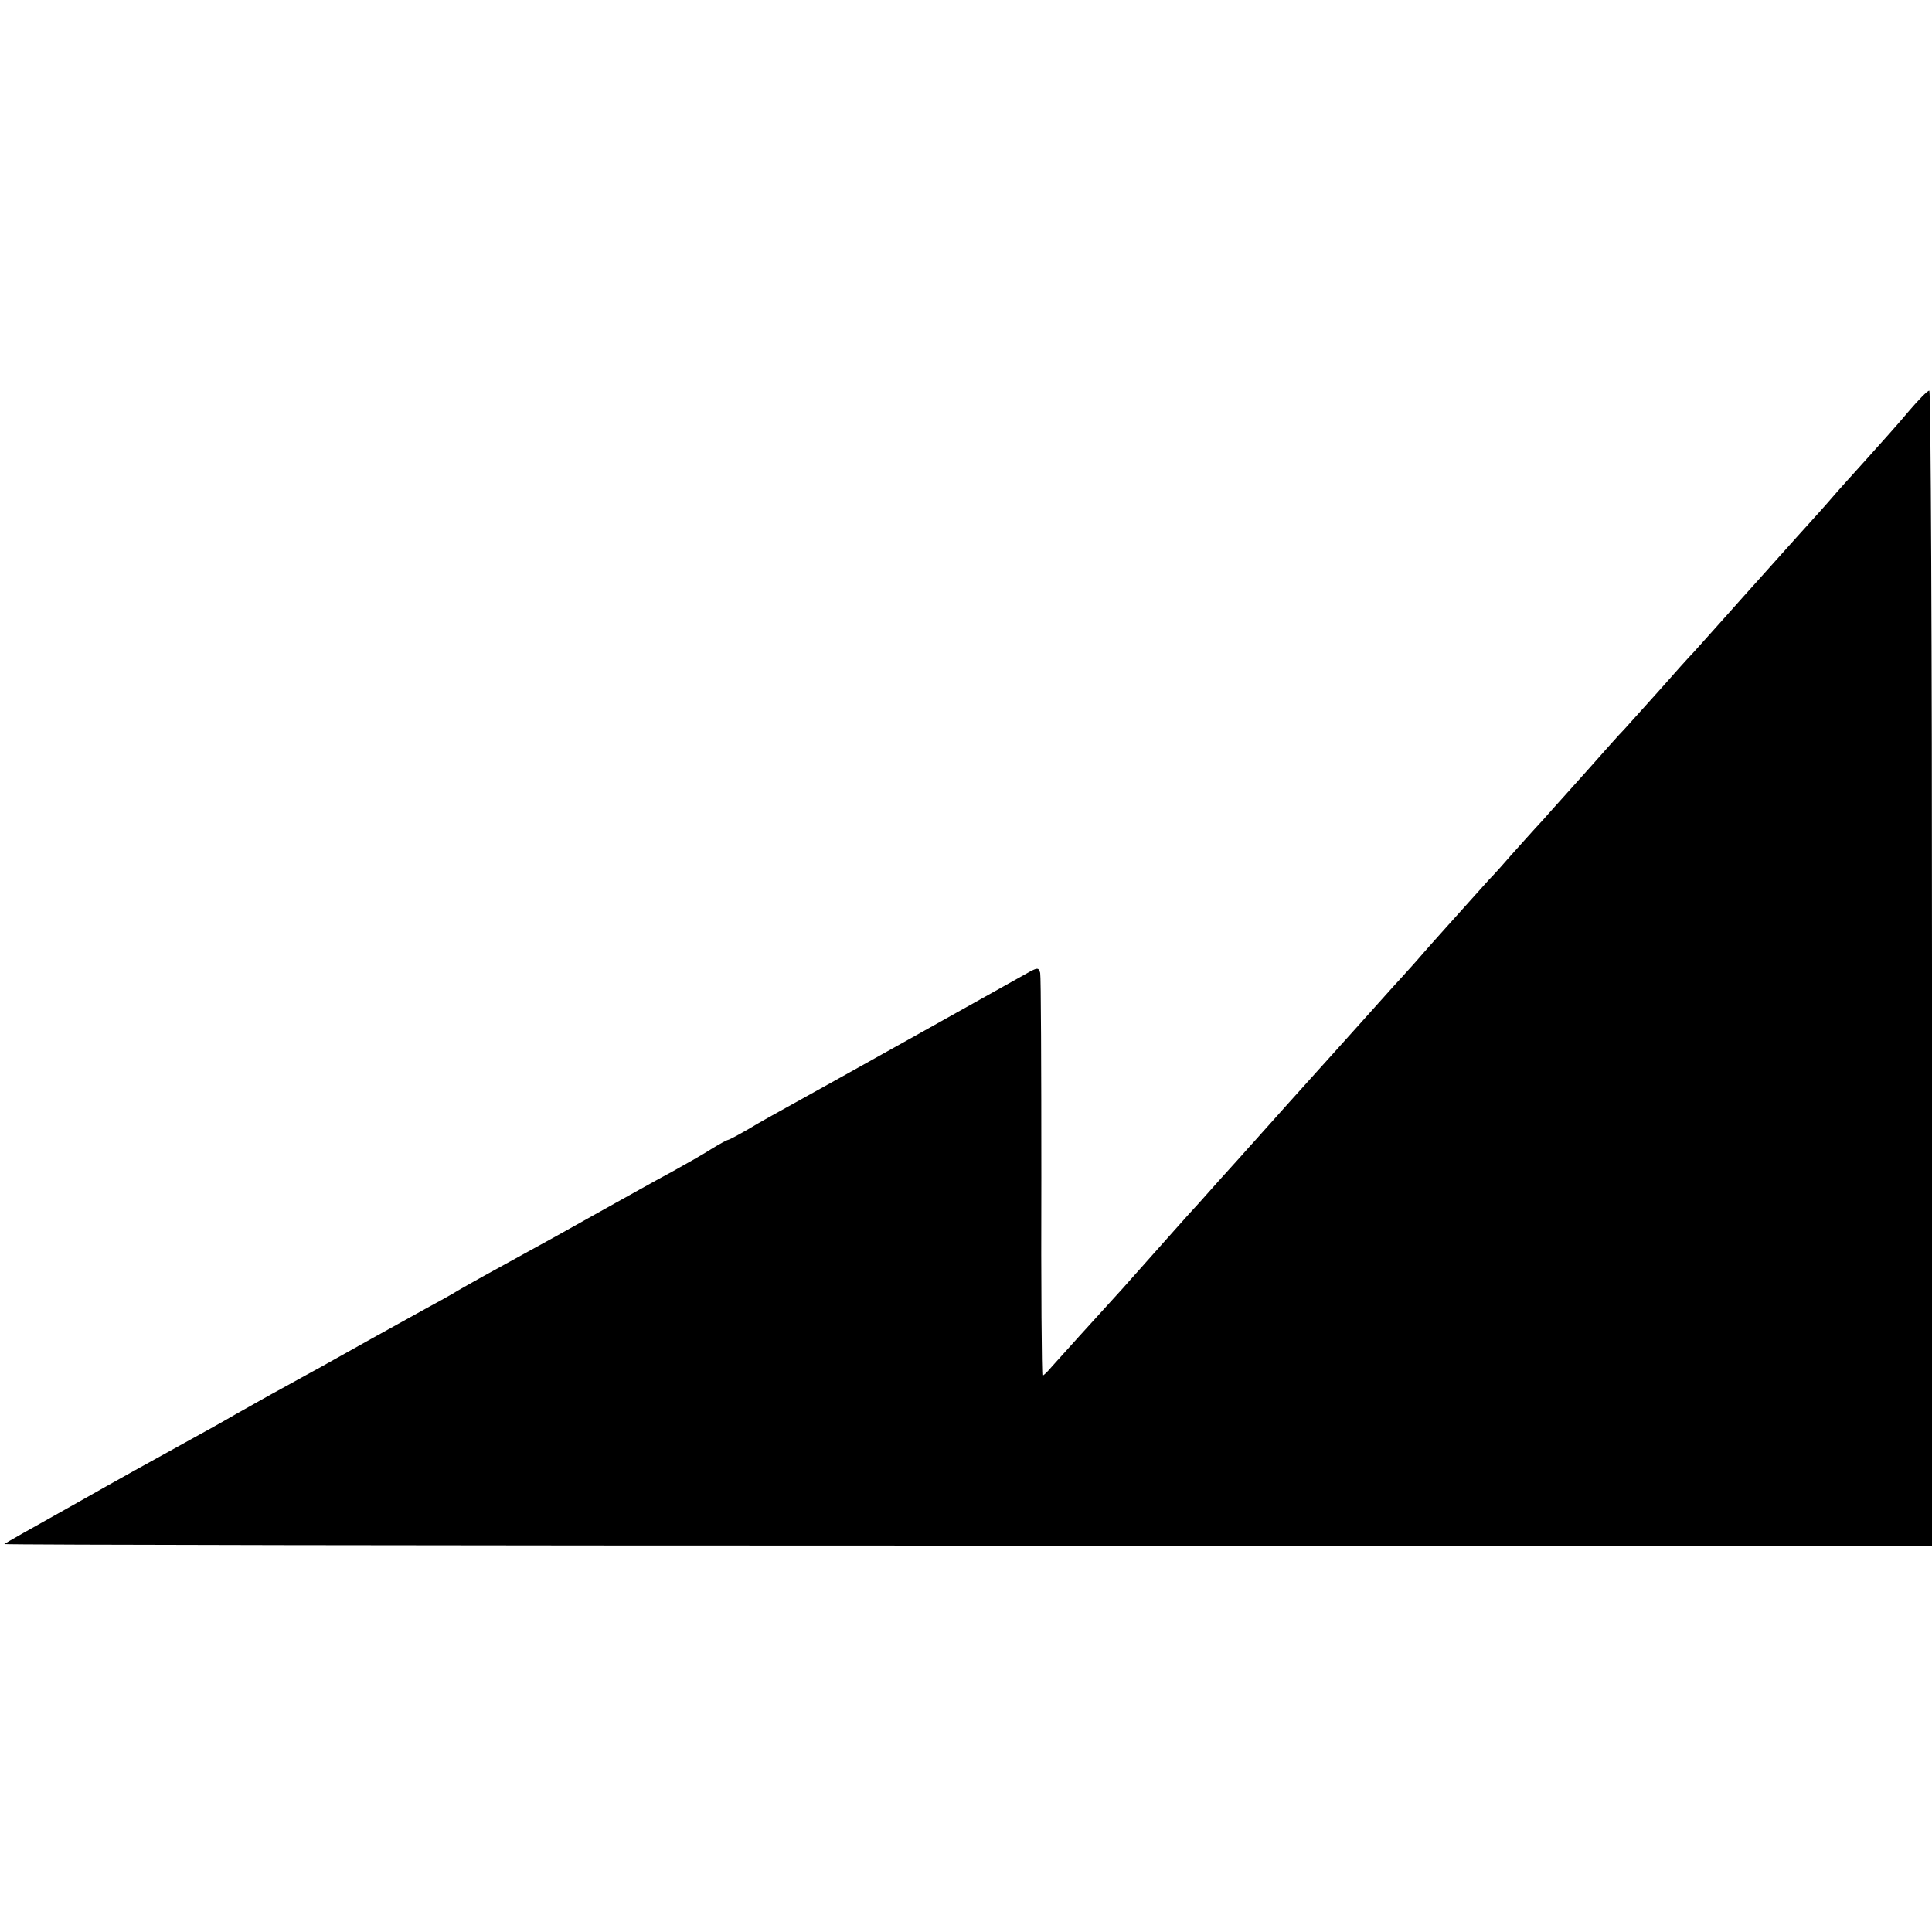
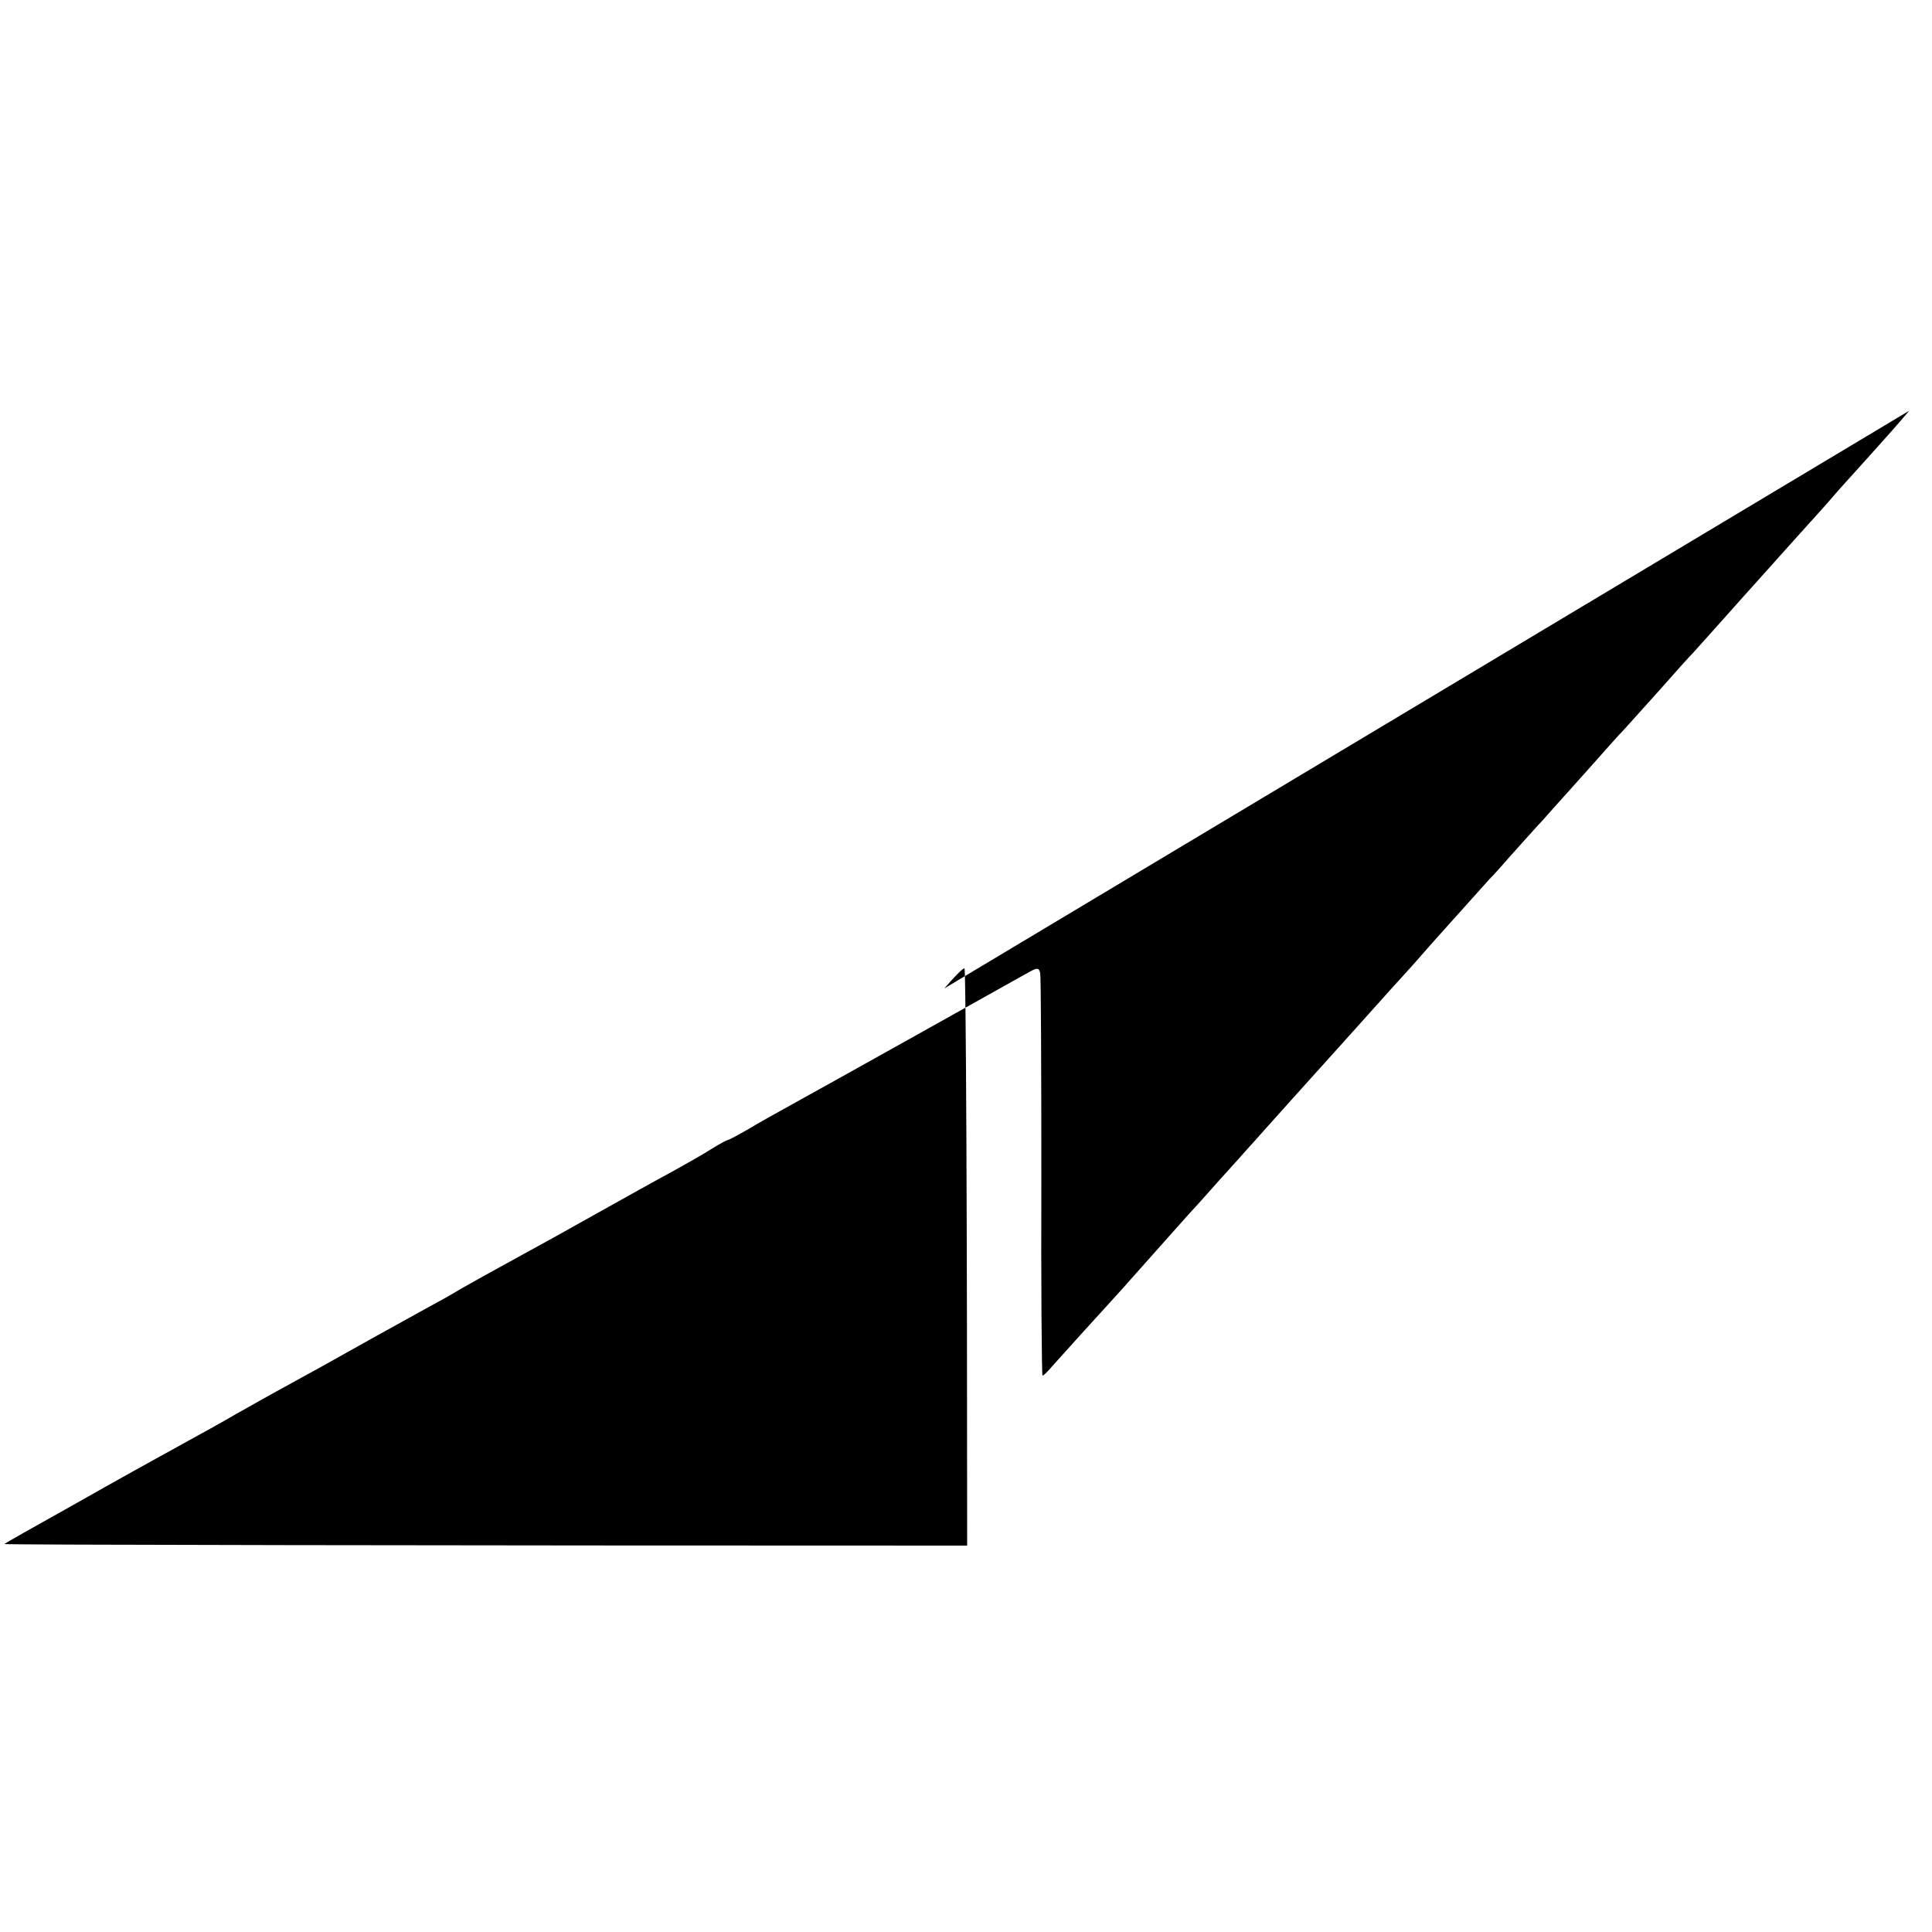
<svg xmlns="http://www.w3.org/2000/svg" version="1.0" width="500pt" height="500pt" viewBox="0 0 500 500" preserveAspectRatio="xMidYMid meet">
  <g transform="translate(0,500) scale(0.1,-0.1)" fill="#000000" stroke="none">
-     <path d="M4941 3937 c-24 -29 -75 -86 -112 -127 -37 -41 -76 -84 -86 -96 -10 -12 -52 -59 -93 -104 -108 -121 -109 -121 -180 -201 -36 -40 -74 -83 -86 -96 -12 -12 -52 -57 -90 -100 -38 -42 -78 -87 -90 -100 -12 -12 -52 -57 -90 -100 -38 -43 -92 -102 -119 -133 -28 -30 -66 -73 -85 -94 -19 -22 -44 -50 -56 -62 -76 -85 -162 -180 -177 -198 -10 -12 -33 -37 -50 -56 -18 -19 -70 -78 -117 -130 -47 -52 -87 -97 -90 -100 -3 -3 -43 -48 -90 -100 -47 -52 -89 -100 -95 -106 -5 -6 -41 -46 -80 -89 -38 -43 -74 -83 -80 -89 -5 -6 -46 -51 -90 -101 -44 -49 -84 -95 -90 -101 -54 -59 -158 -174 -173 -191 -11 -13 -21 -23 -24 -23 -2 0 -4 231 -3 513 0 281 -1 520 -3 529 -4 15 -7 15 -40 -4 -46 -26 -513 -287 -602 -336 -36 -20 -87 -48 -113 -64 -26 -15 -50 -28 -53 -28 -2 0 -21 -10 -42 -23 -20 -13 -66 -39 -102 -59 -36 -19 -123 -68 -195 -108 -71 -40 -152 -85 -180 -100 -86 -47 -149 -82 -180 -100 -16 -10 -52 -30 -80 -45 -71 -39 -222 -123 -275 -153 -25 -14 -70 -38 -100 -55 -30 -16 -84 -47 -120 -67 -36 -21 -92 -52 -125 -70 -114 -63 -151 -83 -310 -173 -88 -49 -162 -91 -164 -93 -2 -2 1119 -4 2492 -4 l2497 0 0 1495 c0 822 -3 1495 -7 1494 -5 0 -28 -24 -52 -52z" />
+     <path d="M4941 3937 c-24 -29 -75 -86 -112 -127 -37 -41 -76 -84 -86 -96 -10 -12 -52 -59 -93 -104 -108 -121 -109 -121 -180 -201 -36 -40 -74 -83 -86 -96 -12 -12 -52 -57 -90 -100 -38 -42 -78 -87 -90 -100 -12 -12 -52 -57 -90 -100 -38 -43 -92 -102 -119 -133 -28 -30 -66 -73 -85 -94 -19 -22 -44 -50 -56 -62 -76 -85 -162 -180 -177 -198 -10 -12 -33 -37 -50 -56 -18 -19 -70 -78 -117 -130 -47 -52 -87 -97 -90 -100 -3 -3 -43 -48 -90 -100 -47 -52 -89 -100 -95 -106 -5 -6 -41 -46 -80 -89 -38 -43 -74 -83 -80 -89 -5 -6 -46 -51 -90 -101 -44 -49 -84 -95 -90 -101 -54 -59 -158 -174 -173 -191 -11 -13 -21 -23 -24 -23 -2 0 -4 231 -3 513 0 281 -1 520 -3 529 -4 15 -7 15 -40 -4 -46 -26 -513 -287 -602 -336 -36 -20 -87 -48 -113 -64 -26 -15 -50 -28 -53 -28 -2 0 -21 -10 -42 -23 -20 -13 -66 -39 -102 -59 -36 -19 -123 -68 -195 -108 -71 -40 -152 -85 -180 -100 -86 -47 -149 -82 -180 -100 -16 -10 -52 -30 -80 -45 -71 -39 -222 -123 -275 -153 -25 -14 -70 -38 -100 -55 -30 -16 -84 -47 -120 -67 -36 -21 -92 -52 -125 -70 -114 -63 -151 -83 -310 -173 -88 -49 -162 -91 -164 -93 -2 -2 1119 -4 2492 -4 c0 822 -3 1495 -7 1494 -5 0 -28 -24 -52 -52z" />
  </g>
</svg>